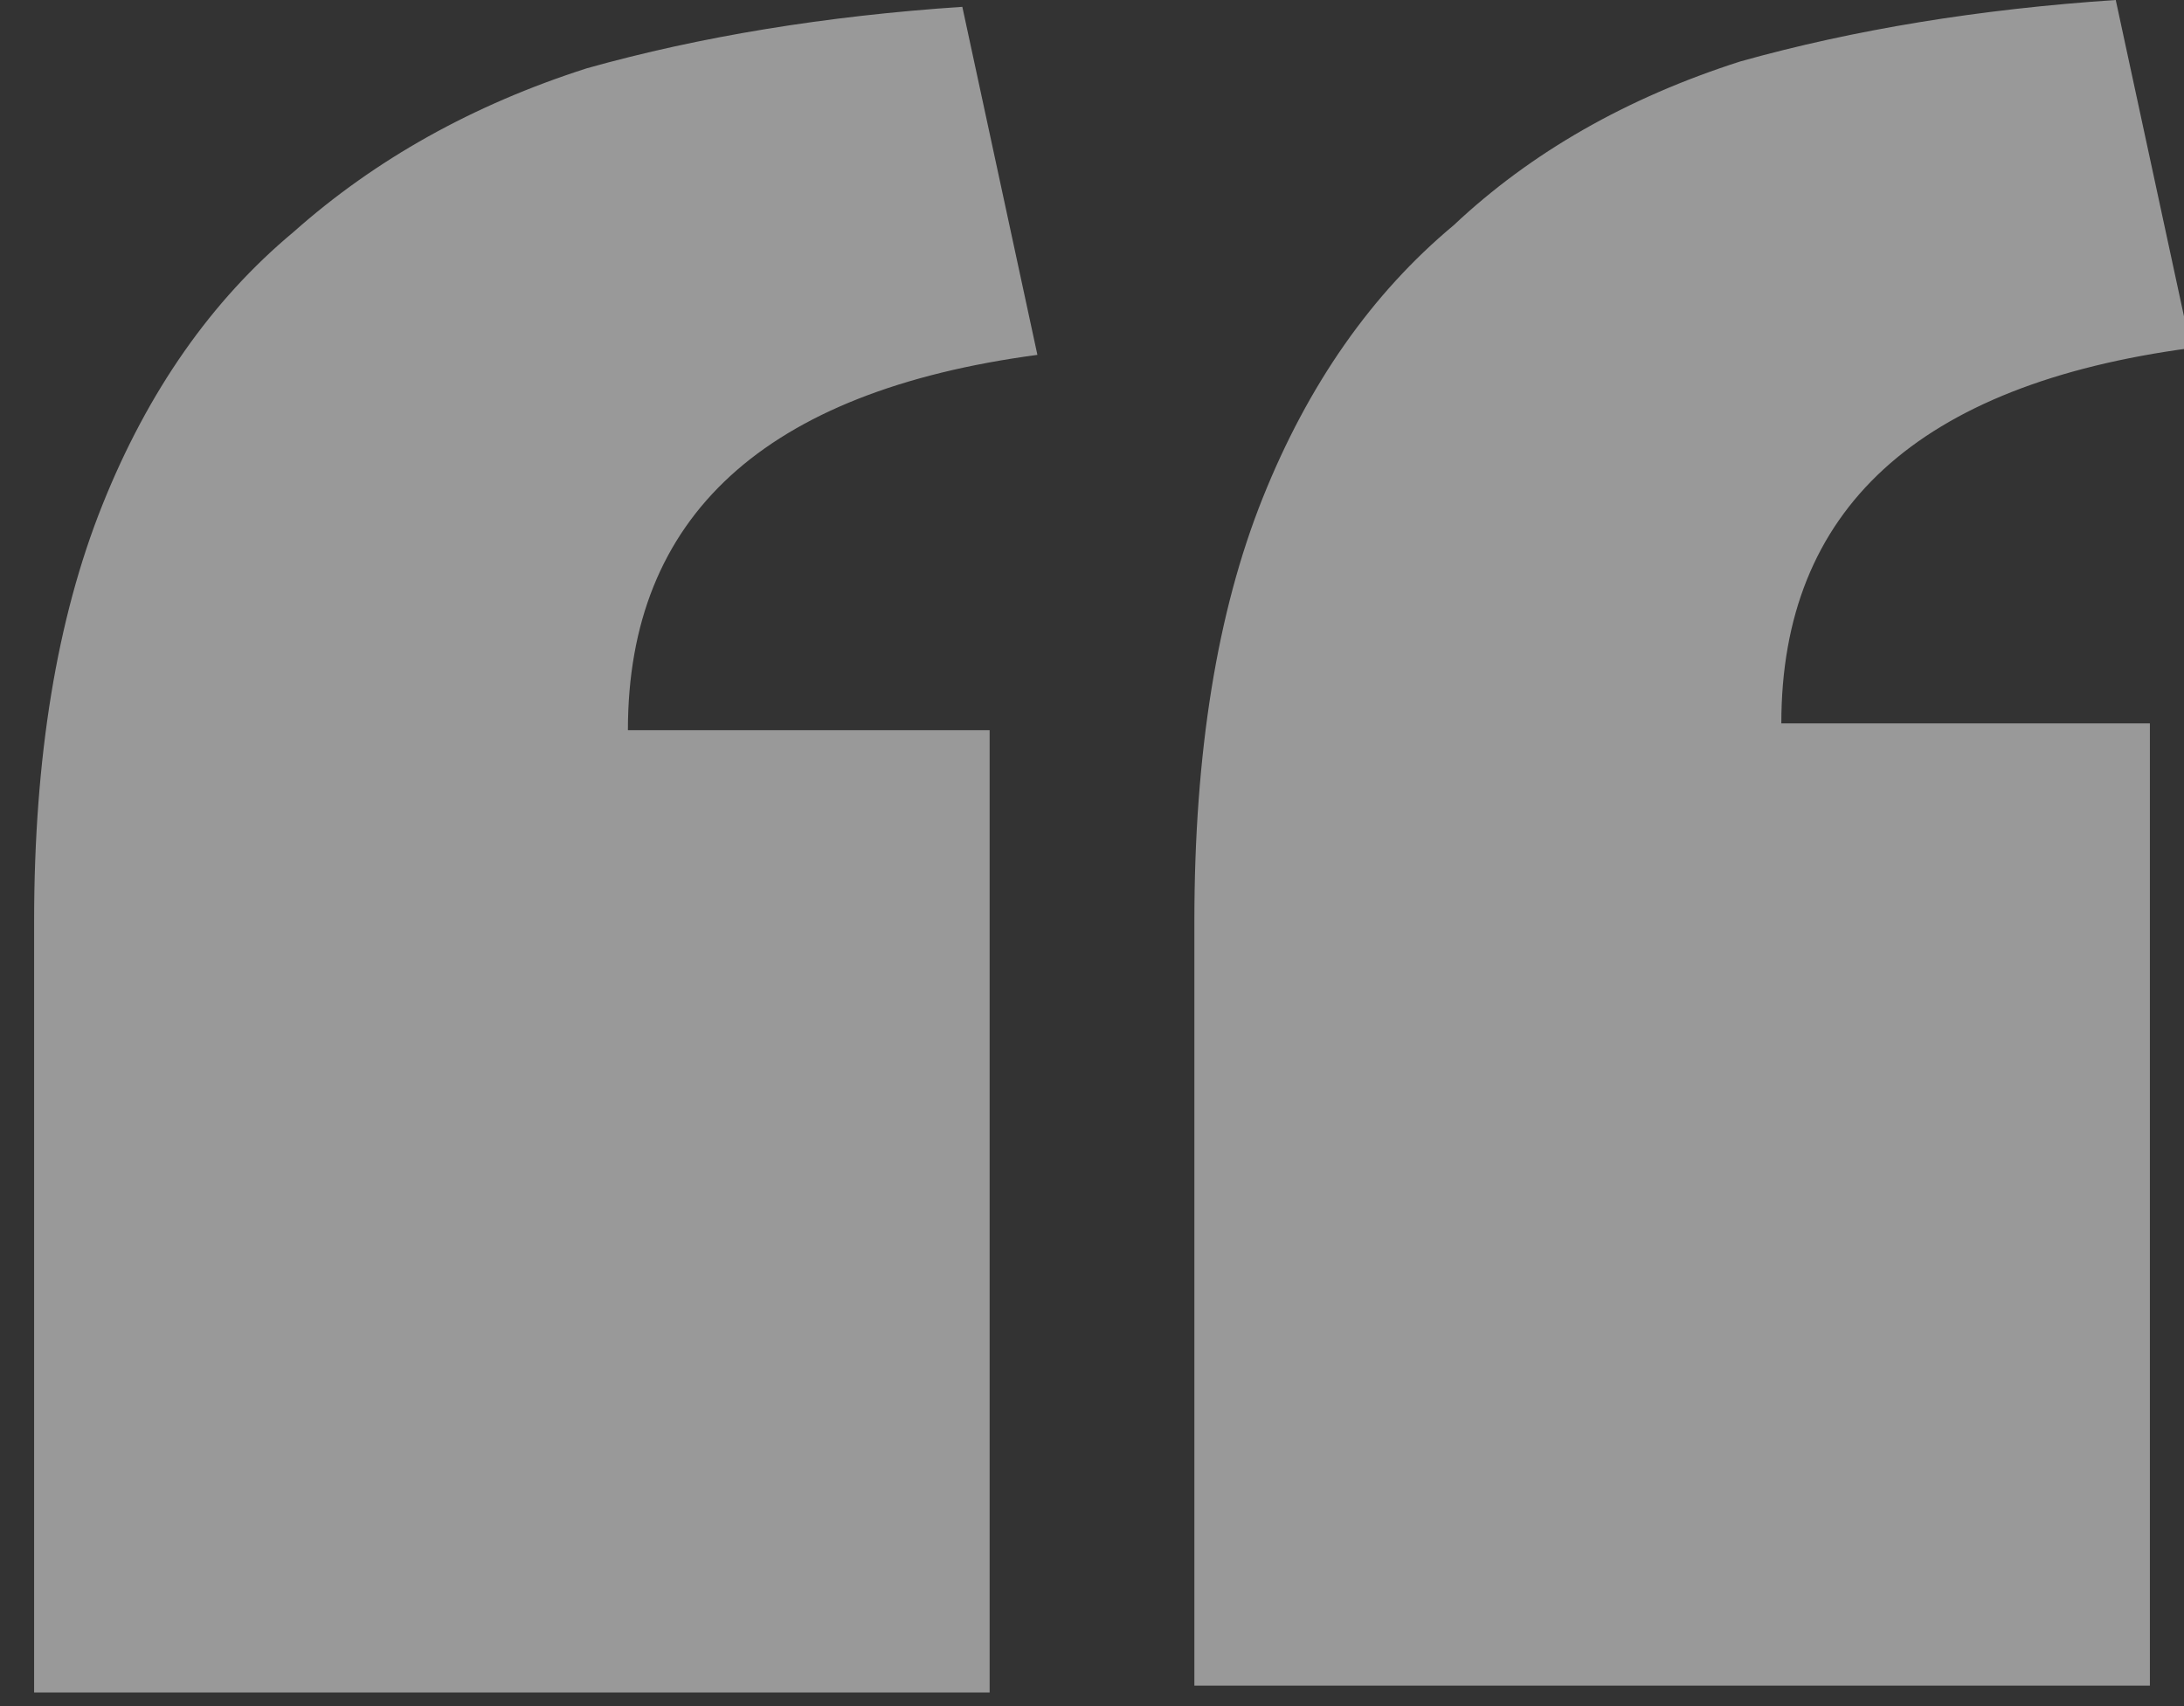
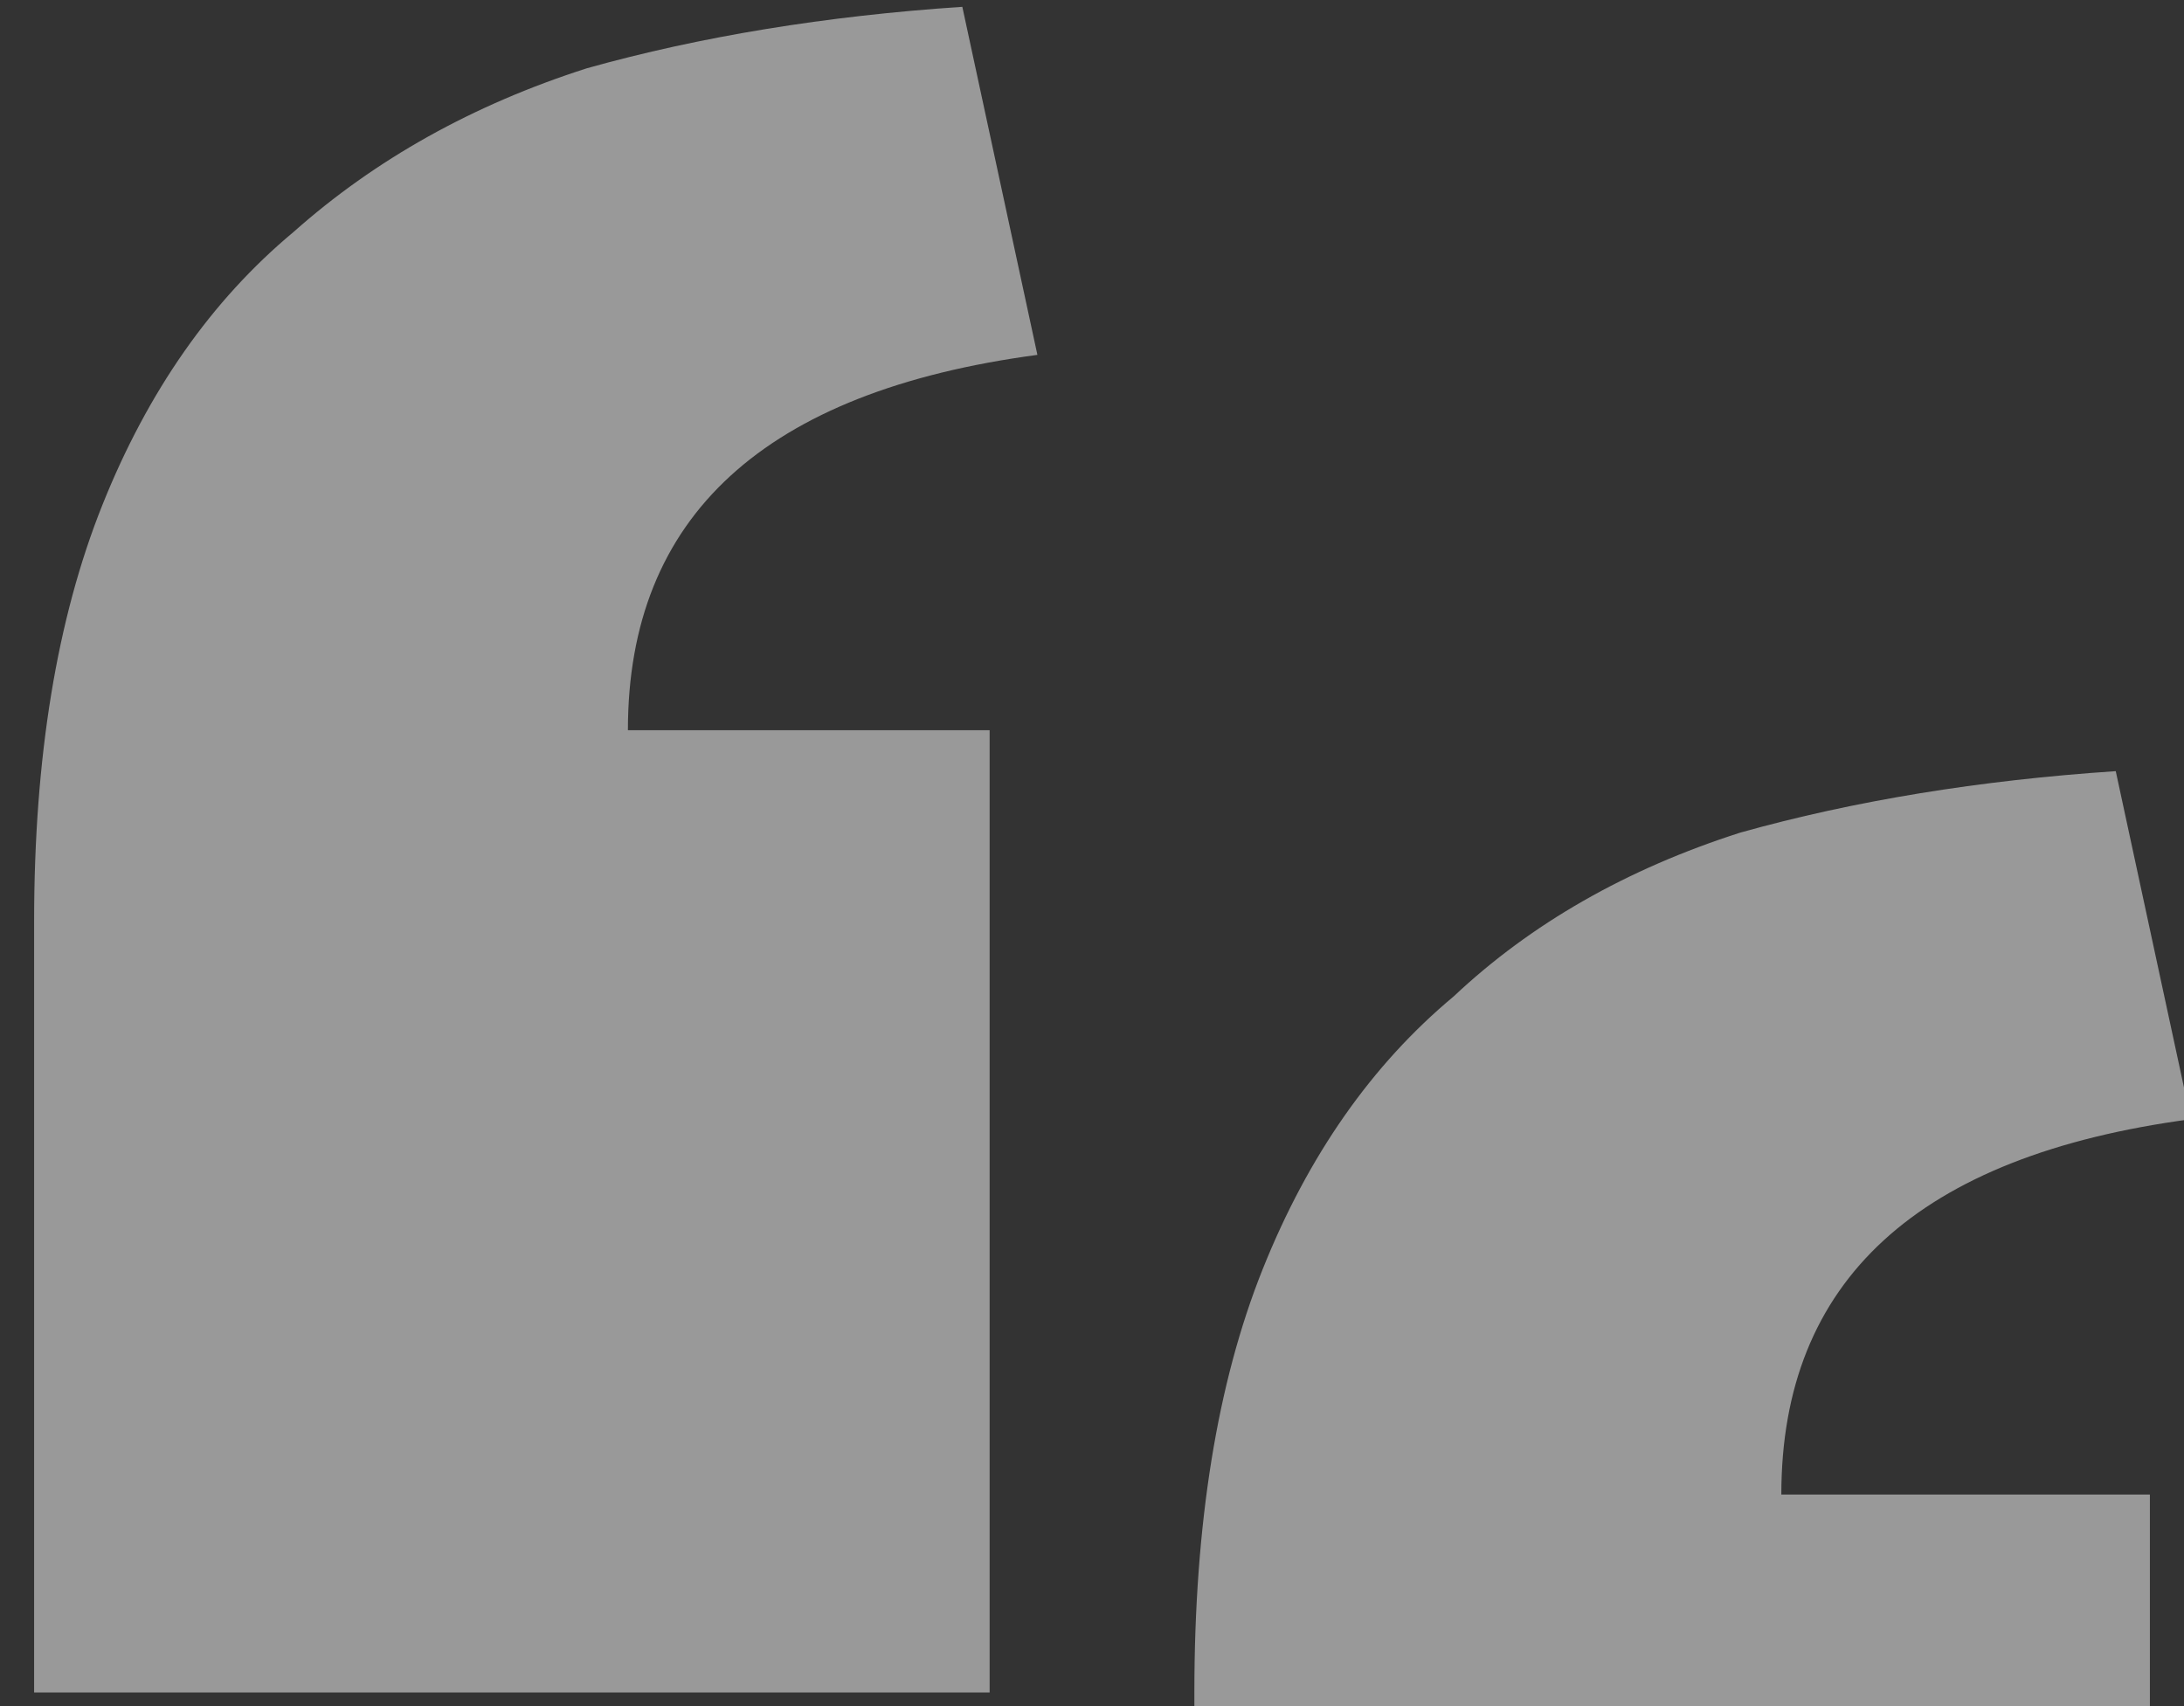
<svg xmlns="http://www.w3.org/2000/svg" version="1.2" viewBox="0 0 32 25" width="32" height="25">
  <rect x="0" y="0" width="32" height="25" fill="#333333" stroke="none" />
  <style>.a{fill:#fff}</style>
  <g style="opacity:.5">
-     <path class="a" d="m0.5 13.5q0-3.6 1-6.1 1-2.5 2.8-4 1.8-1.6 4.3-2.4 2.5-0.7 5.5-0.9l1.1 5.1q-6 0.8-6 5.5h5.3v14.1h-14zm17 0q0-3.7 1-6.2 1-2.5 2.8-4 1.7-1.6 4.2-2.4 2.5-0.7 5.5-0.9l1.1 5.1q-6 0.8-6 5.5h5.4v14.1h-14z" />
+     <path class="a" d="m0.5 13.5q0-3.6 1-6.1 1-2.5 2.8-4 1.8-1.6 4.3-2.4 2.5-0.7 5.5-0.9l1.1 5.1q-6 0.8-6 5.5h5.3v14.1h-14m17 0q0-3.7 1-6.2 1-2.5 2.8-4 1.7-1.6 4.2-2.4 2.5-0.7 5.5-0.9l1.1 5.1q-6 0.8-6 5.5h5.4v14.1h-14z" />
  </g>
</svg>